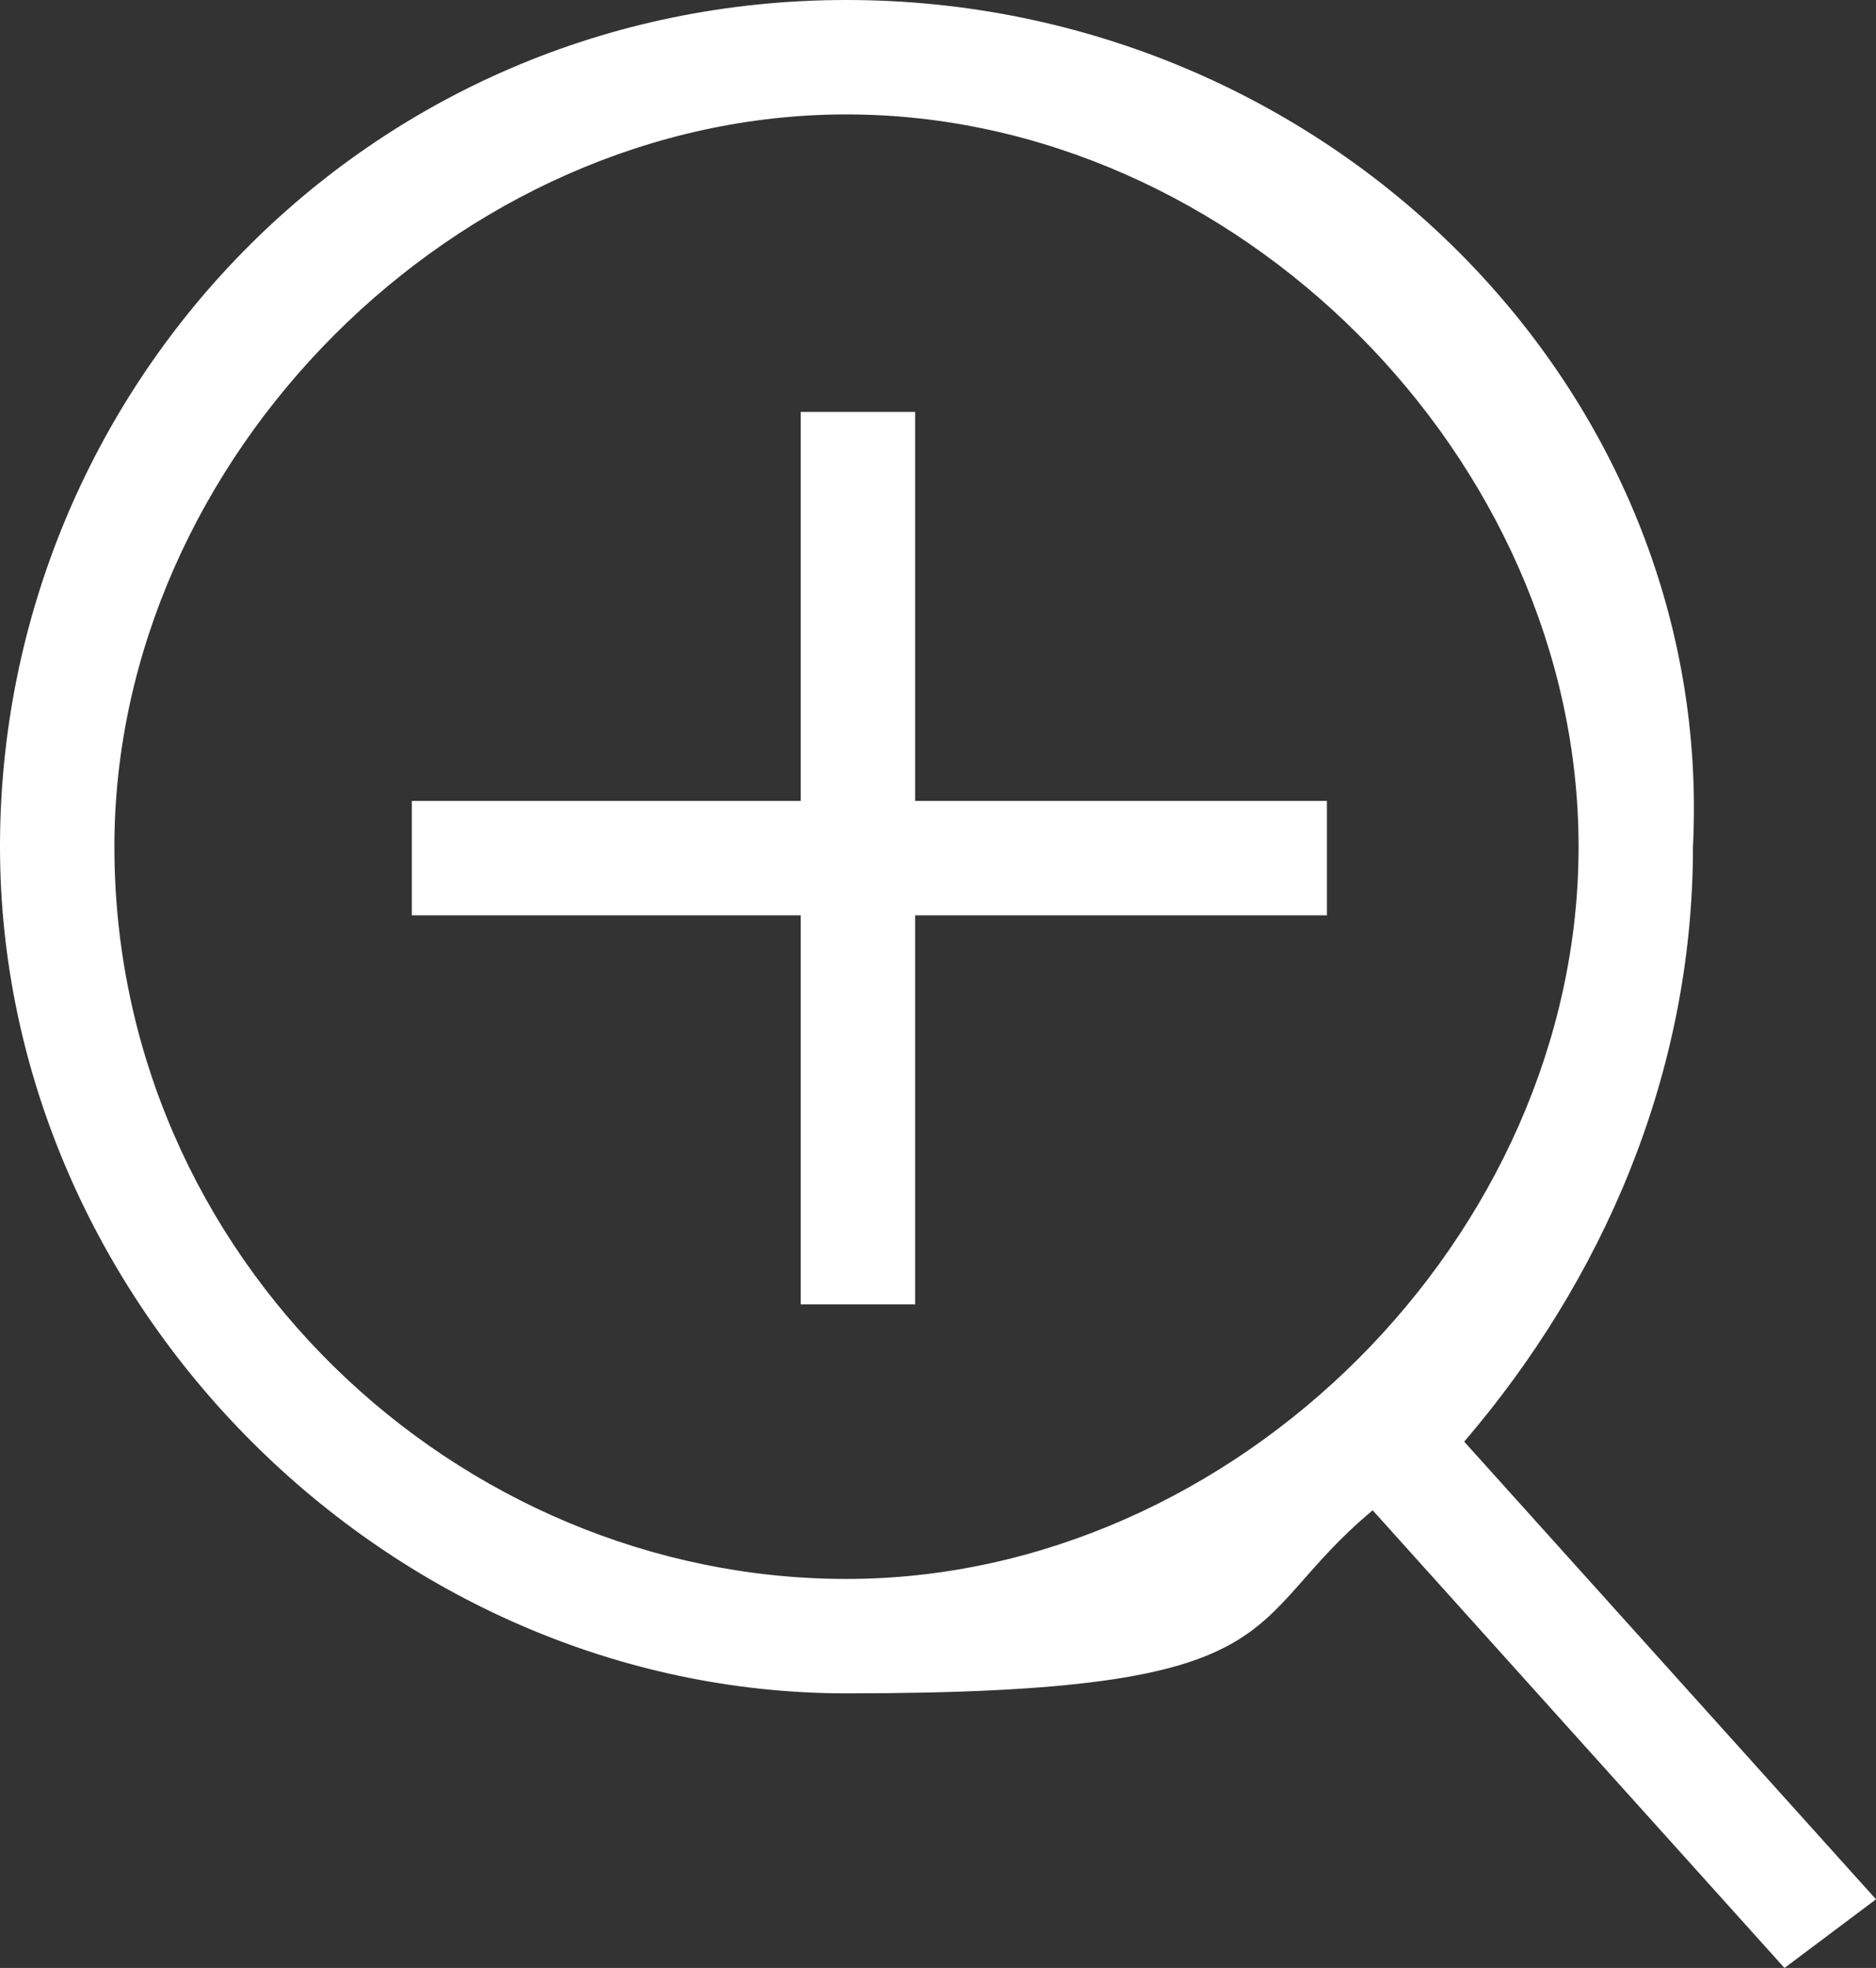
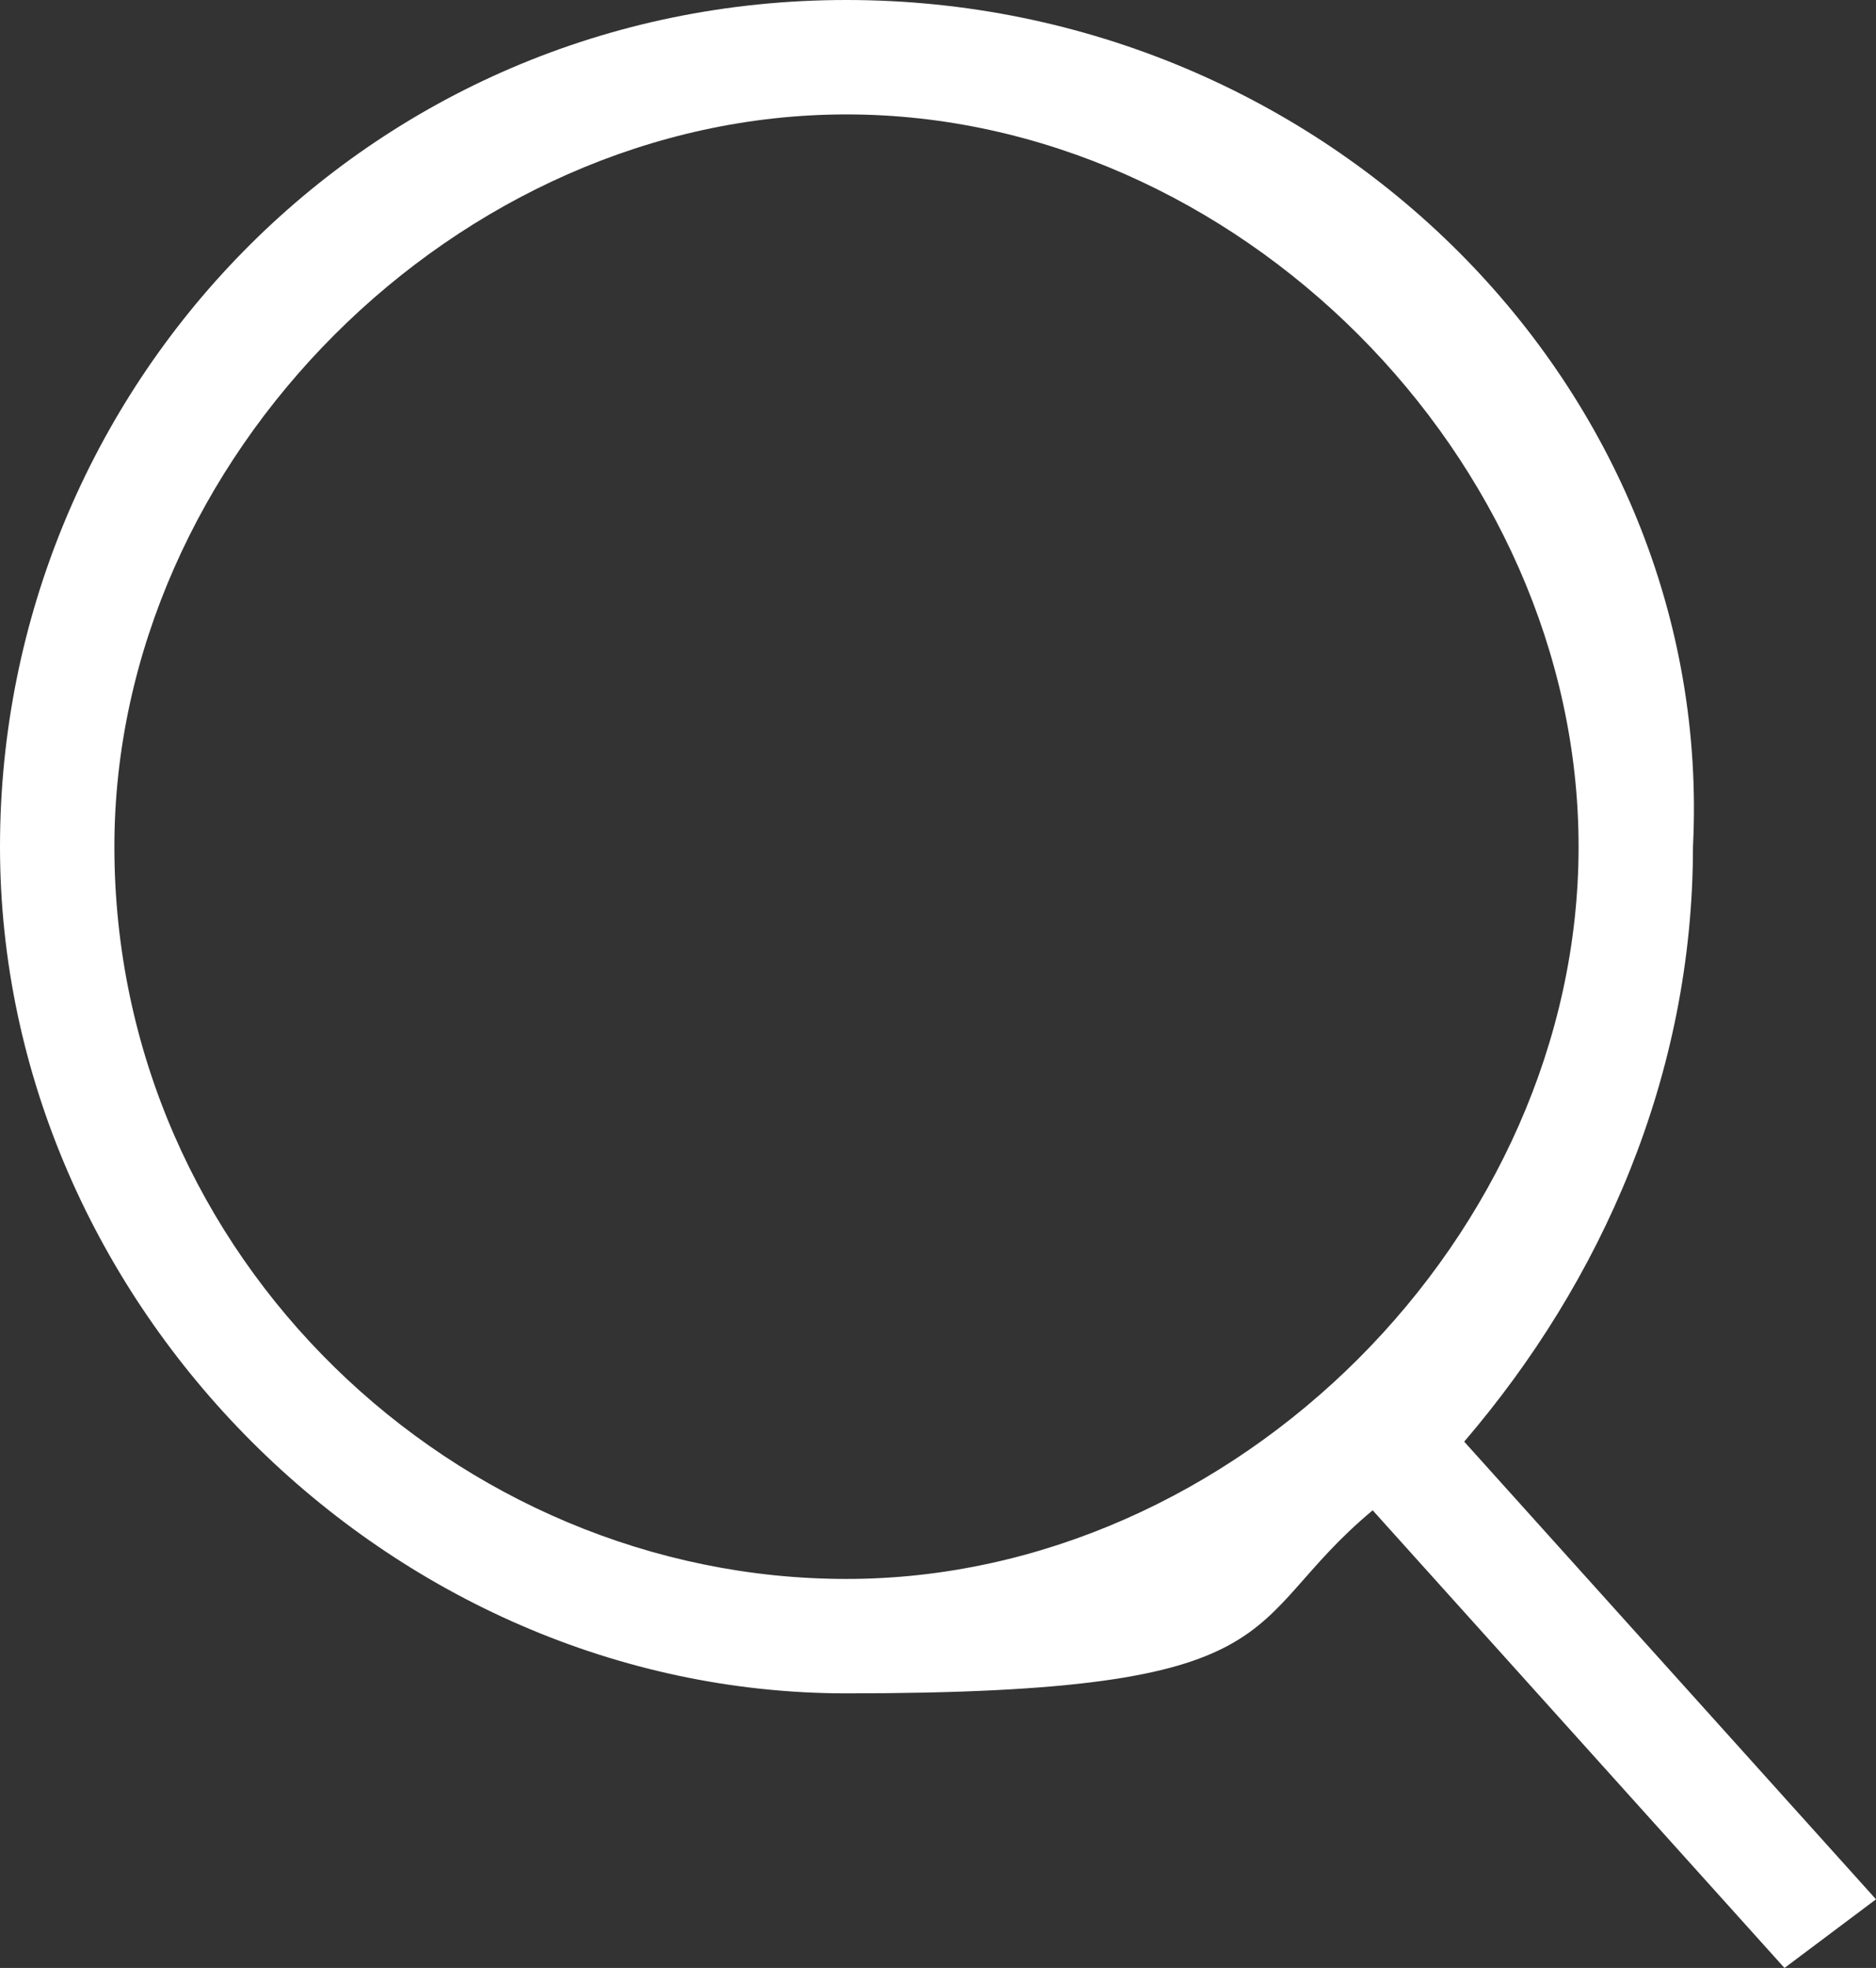
<svg xmlns="http://www.w3.org/2000/svg" id="_レイヤー_1" version="1.1" viewBox="0 0 8.2 8.6">
  <rect x="0" y="0" width="8.2" height="8.6" fill="#333333" stroke="none" />
  <defs>
    <style>
      .st0 {
        fill: #fff;
      }
    </style>
  </defs>
-   <path class="st0" d="M8.2,8.3l-1.8-2c.6-.7,1-1.6,1-2.6C7.5,1.7,5.8,0,3.7,0S0,1.7,0,3.7s1.7,3.7,3.7,3.7,1.7-.3,2.3-.8l1.8,2,.4-.3ZM.5,3.7C.5,2,2,.5,3.7.5s3.2,1.5,3.2,3.2-1.5,3.2-3.2,3.2S.5,5.5.5,3.7Z" />
-   <polygon class="st0" points="4 1.8 3.5 1.8 3.5 3.5 1.8 3.5 1.8 4 3.5 4 3.5 5.7 4 5.7 4 4 5.8 4 5.8 3.5 4 3.5 4 1.8" />
+   <path class="st0" d="M8.2,8.3l-1.8-2c.6-.7,1-1.6,1-2.6C7.5,1.7,5.8,0,3.7,0S0,1.7,0,3.7s1.7,3.7,3.7,3.7,1.7-.3,2.3-.8l1.8,2,.4-.3M.5,3.7C.5,2,2,.5,3.7.5s3.2,1.5,3.2,3.2-1.5,3.2-3.2,3.2S.5,5.5.5,3.7Z" />
</svg>